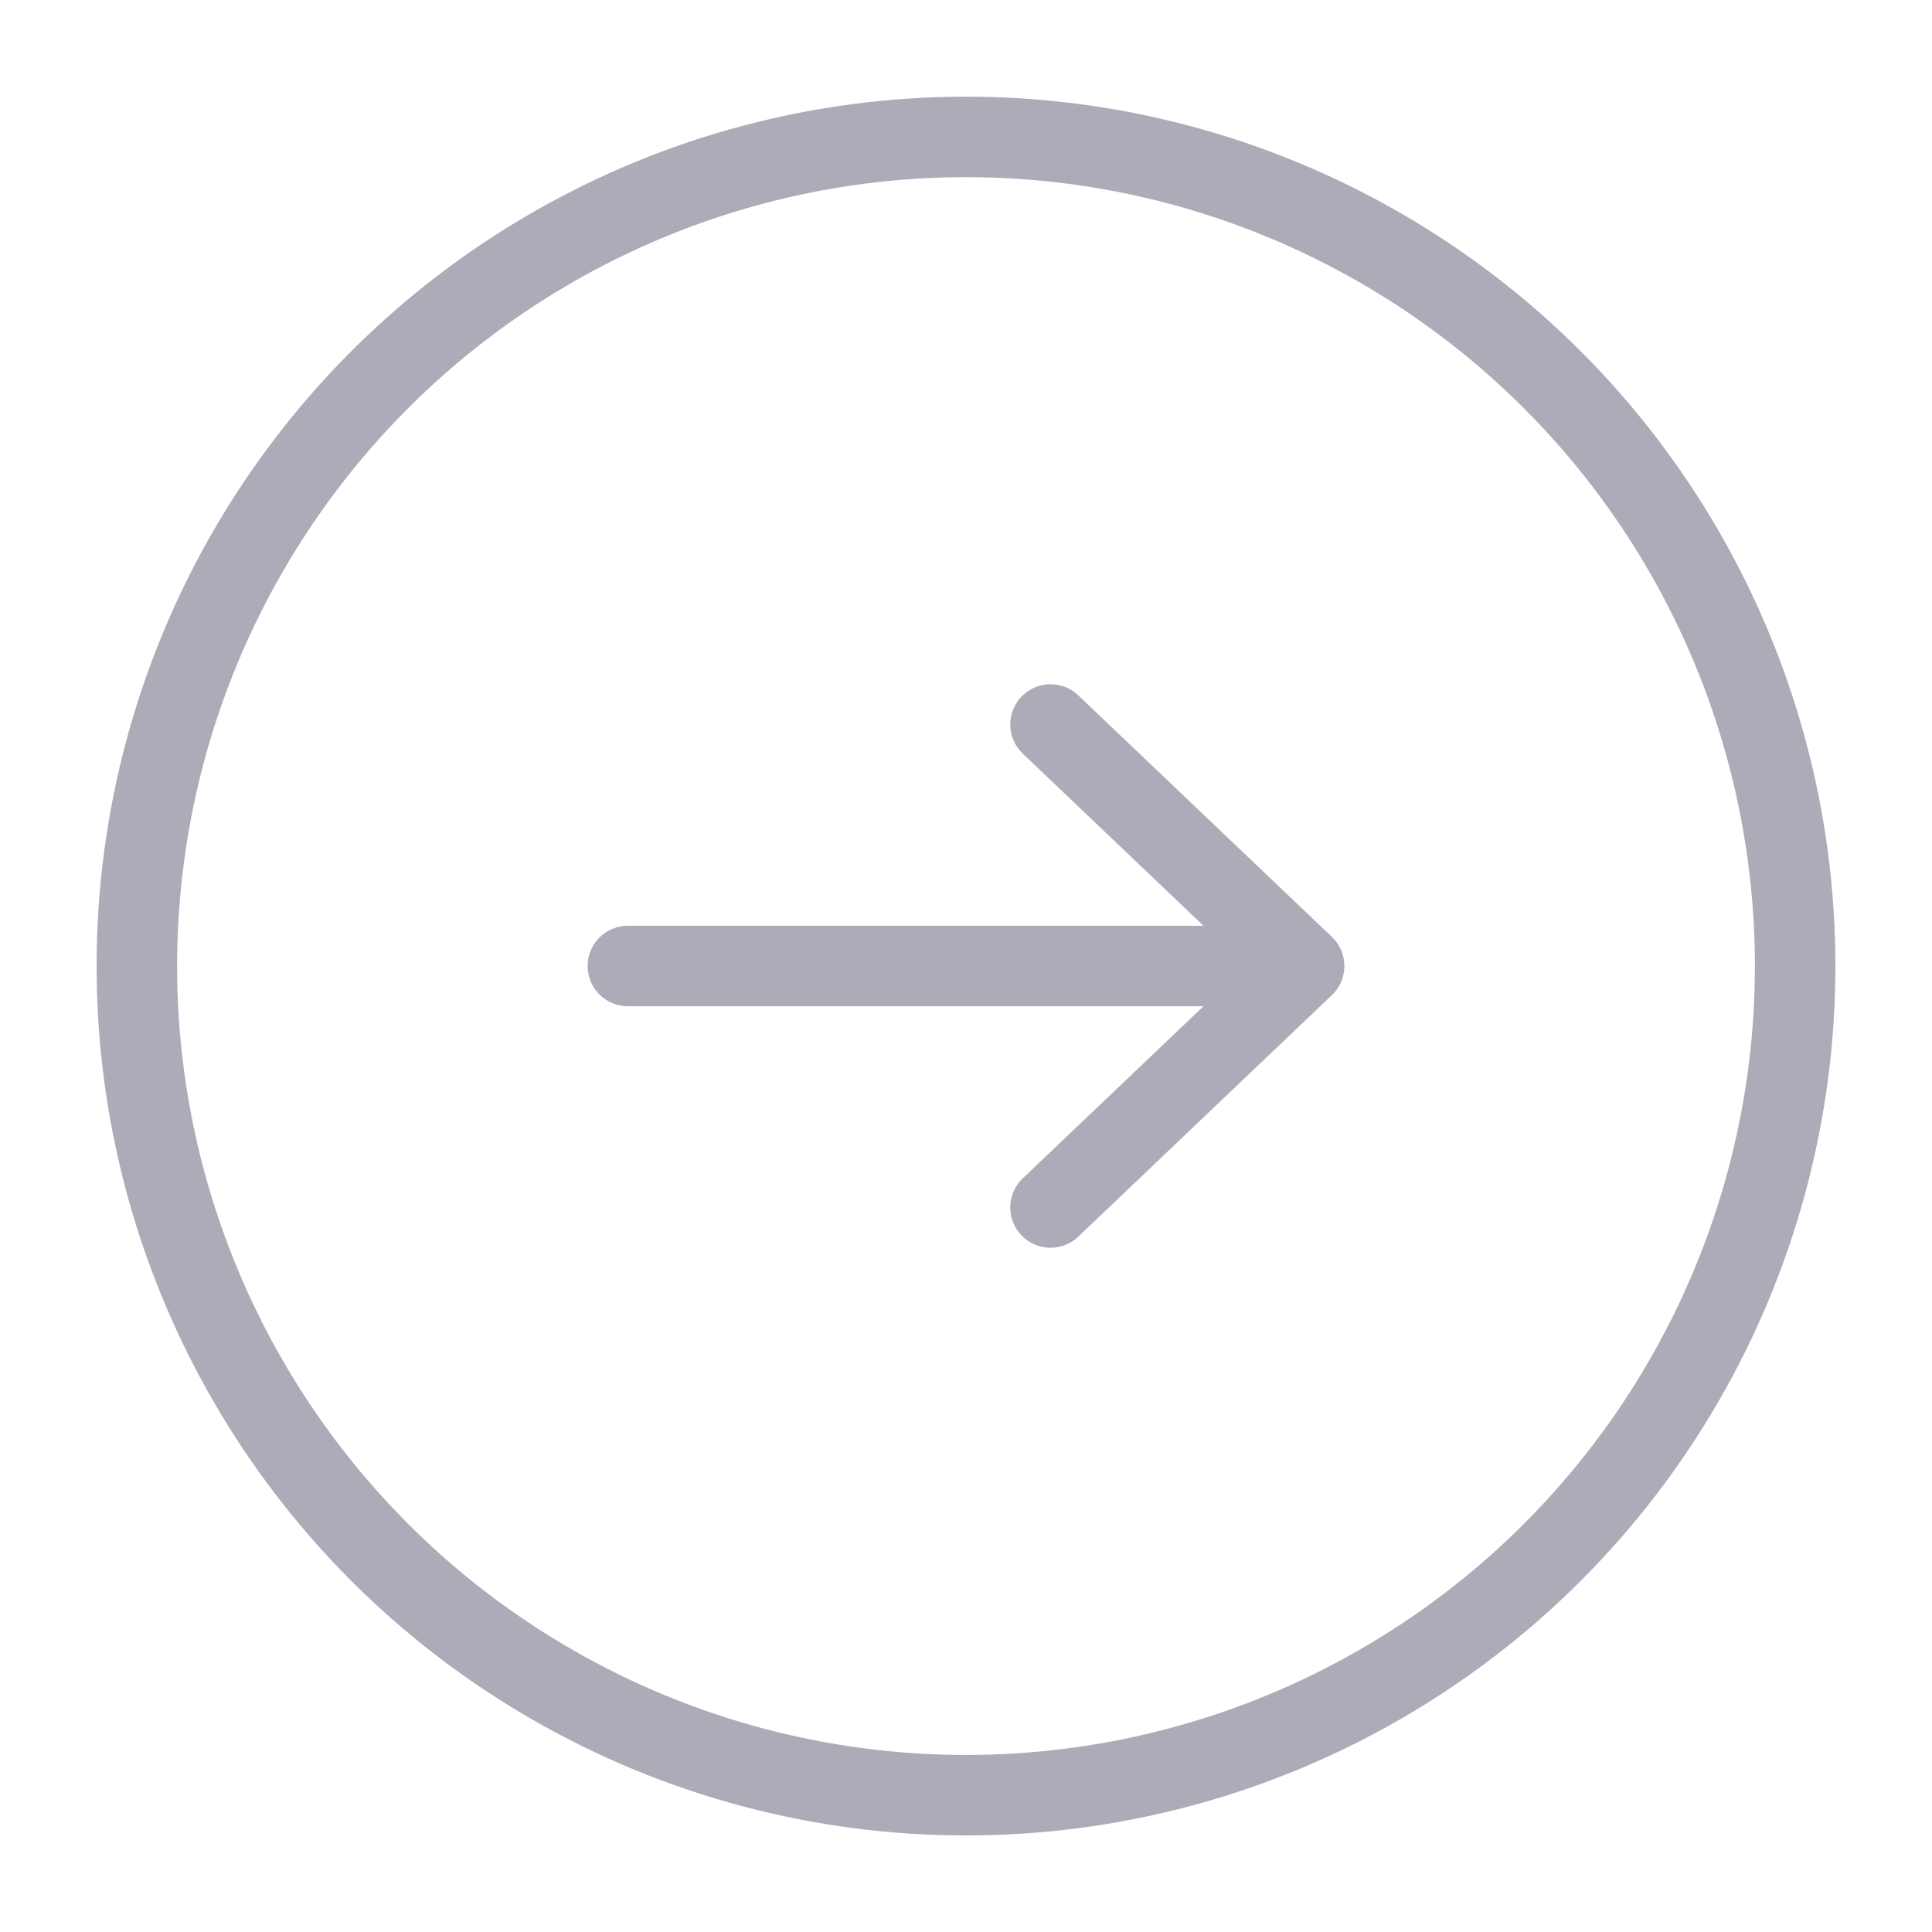
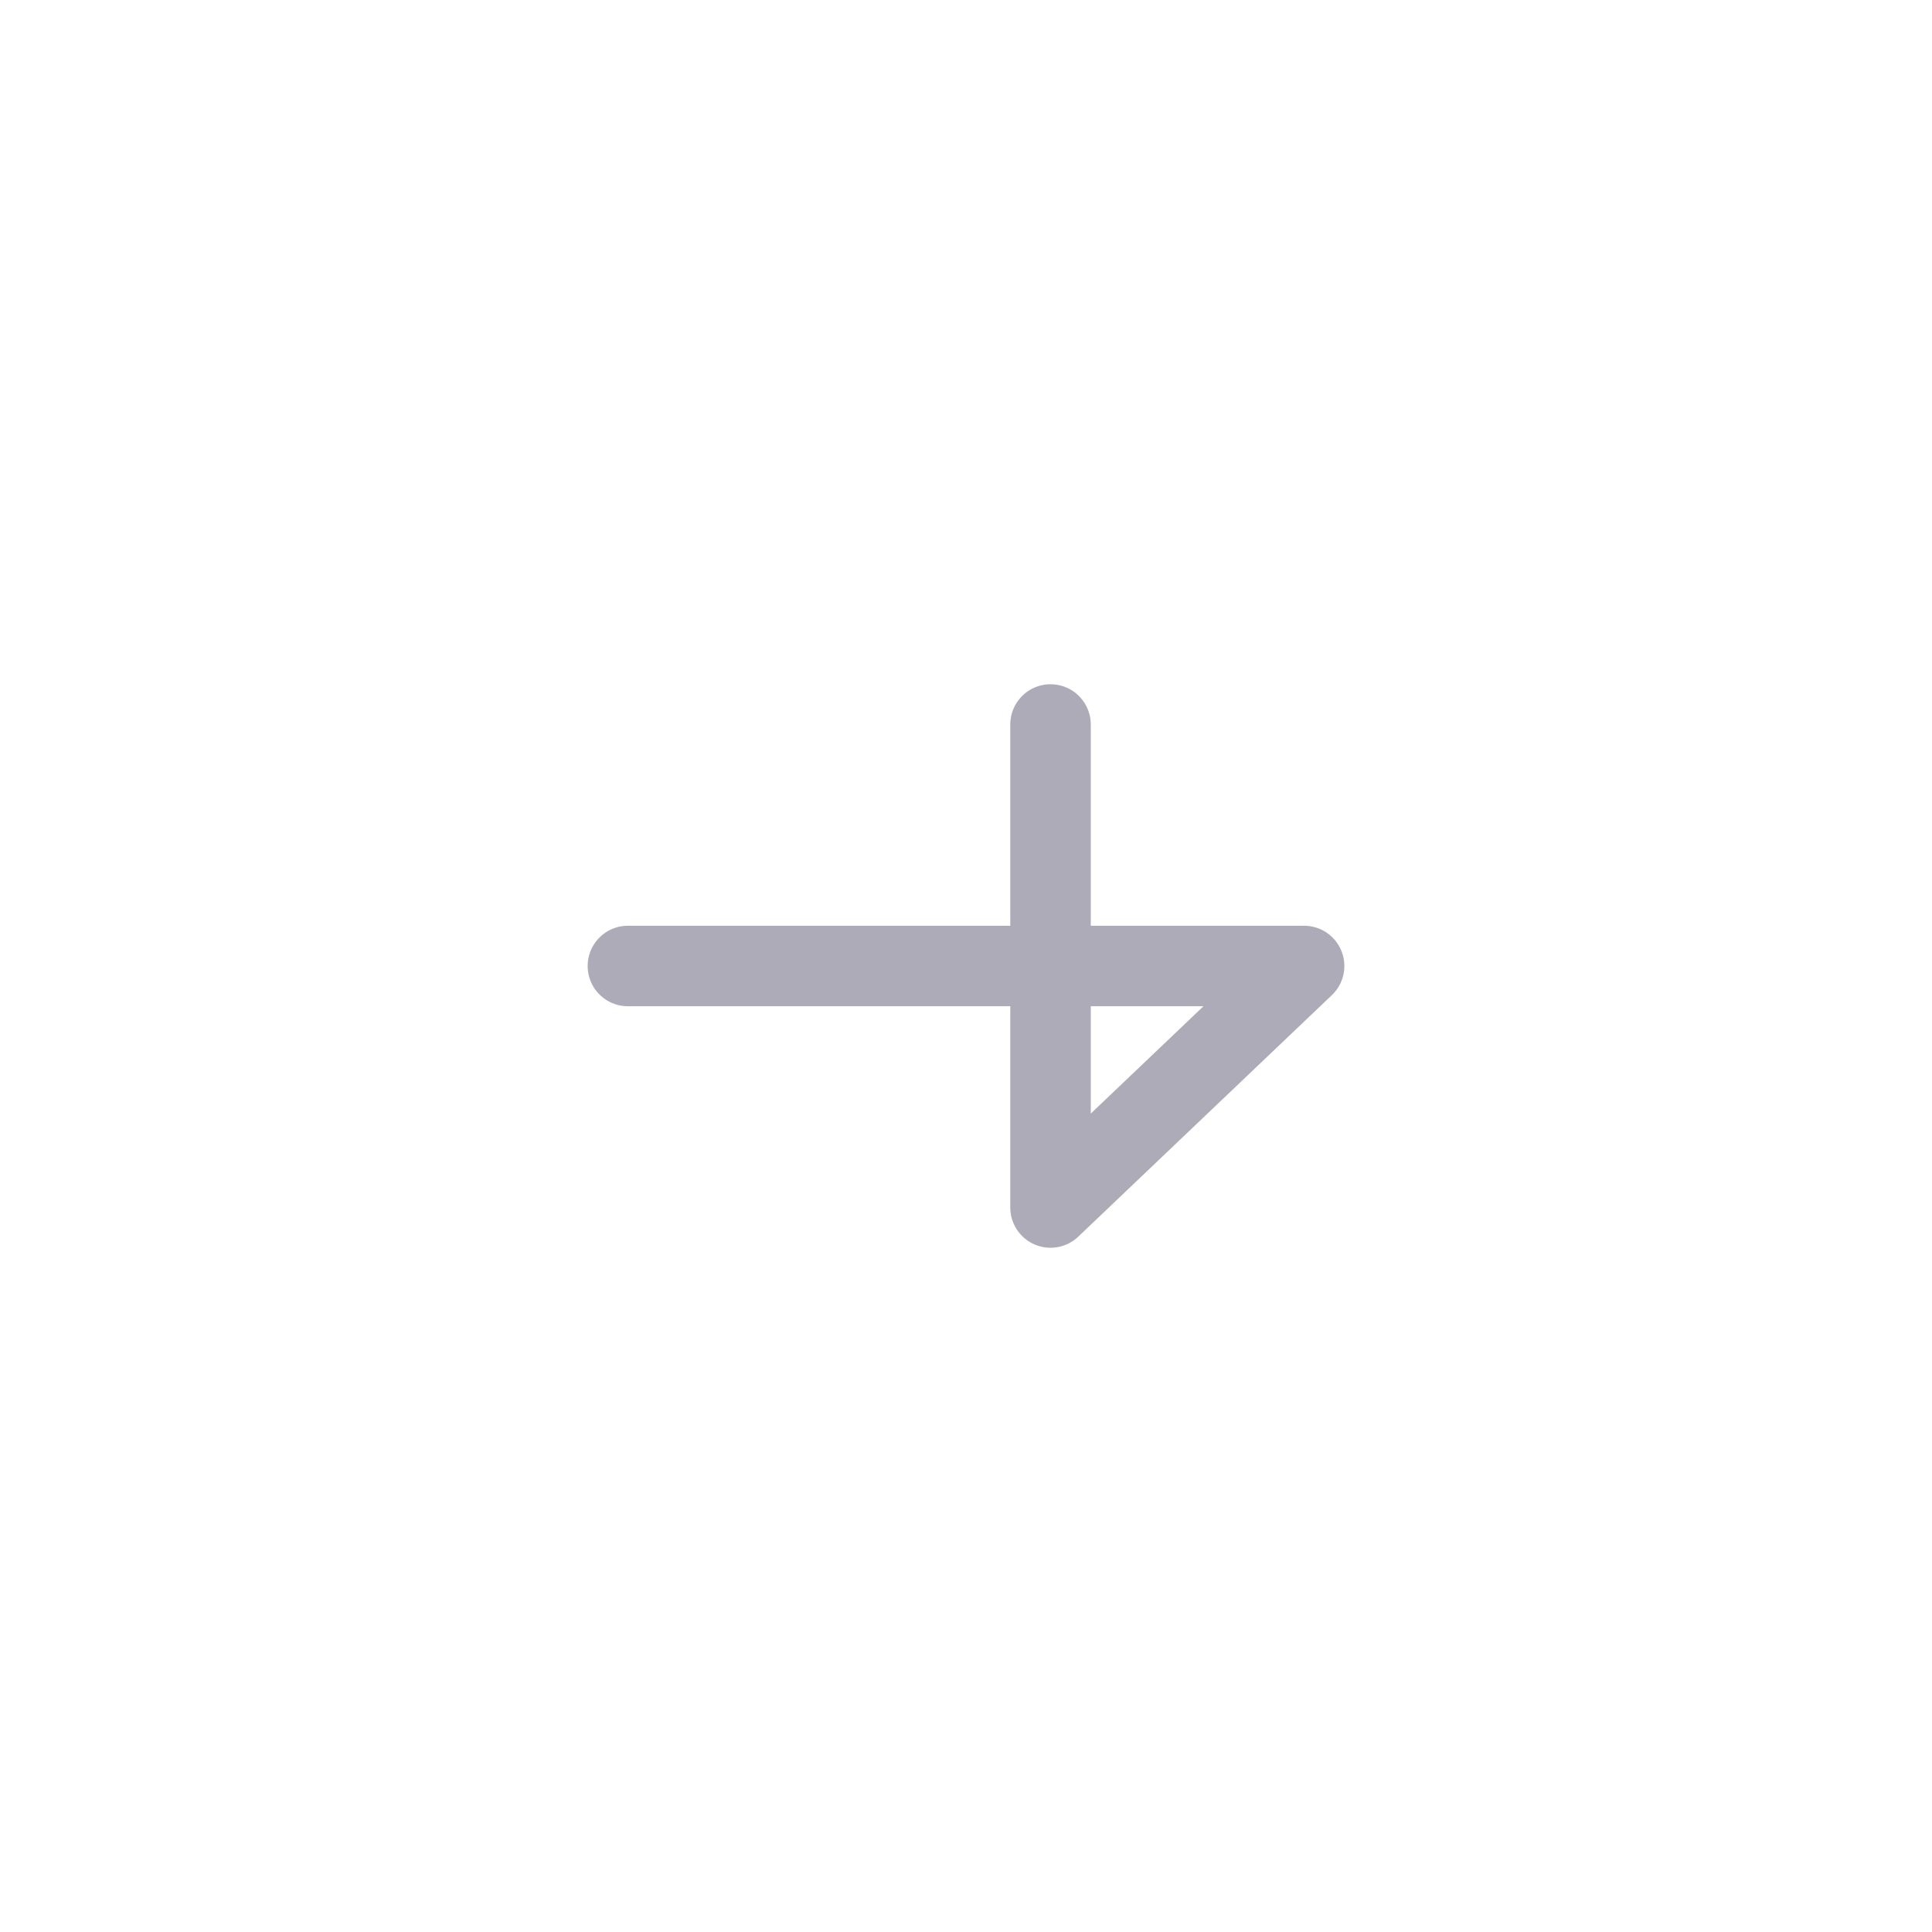
<svg xmlns="http://www.w3.org/2000/svg" width="36" height="36" viewBox="0 0 36 36" fill="none">
-   <circle cx="18" cy="18.001" r="15.45" stroke="#ADABB8" stroke-width="1.5" />
-   <path d="M11.7 18H24.3M24.3 18L19.575 22.5M24.3 18L19.575 13.5" stroke="#ADABB8" stroke-width="1.5" stroke-linecap="round" stroke-linejoin="round" />
+   <path d="M11.7 18H24.3M24.3 18L19.575 22.5L19.575 13.5" stroke="#ADABB8" stroke-width="1.5" stroke-linecap="round" stroke-linejoin="round" />
</svg>